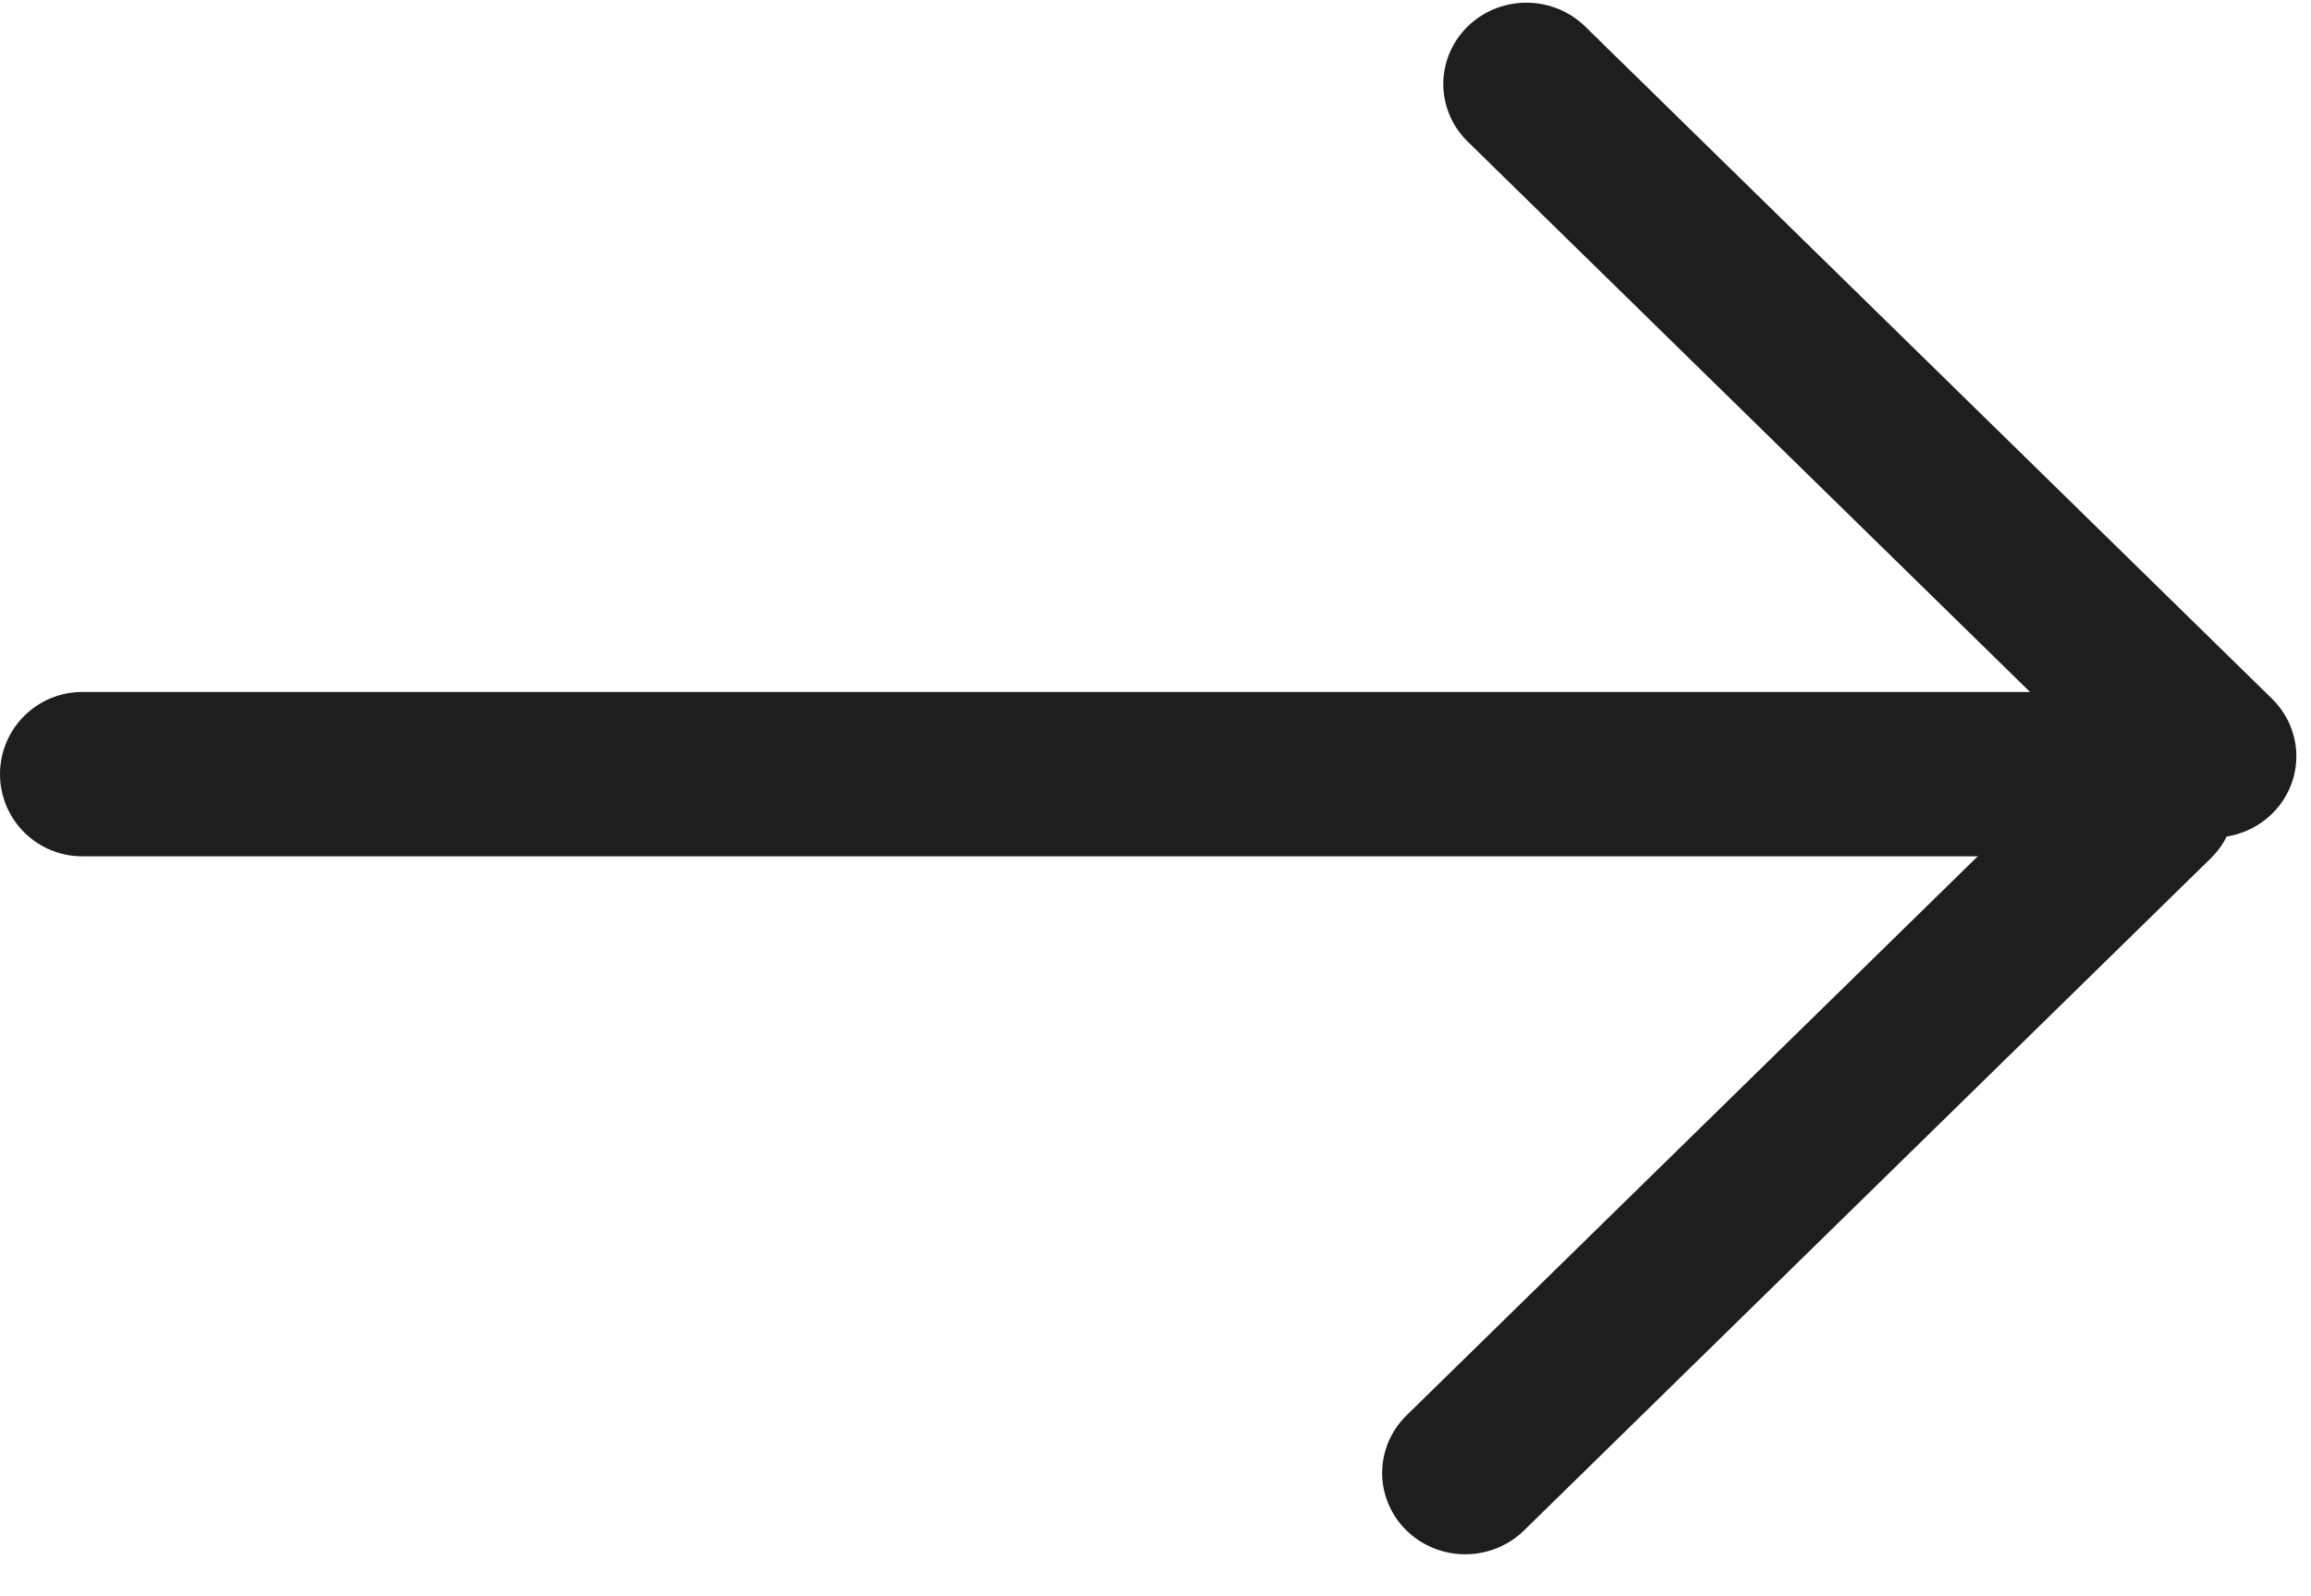
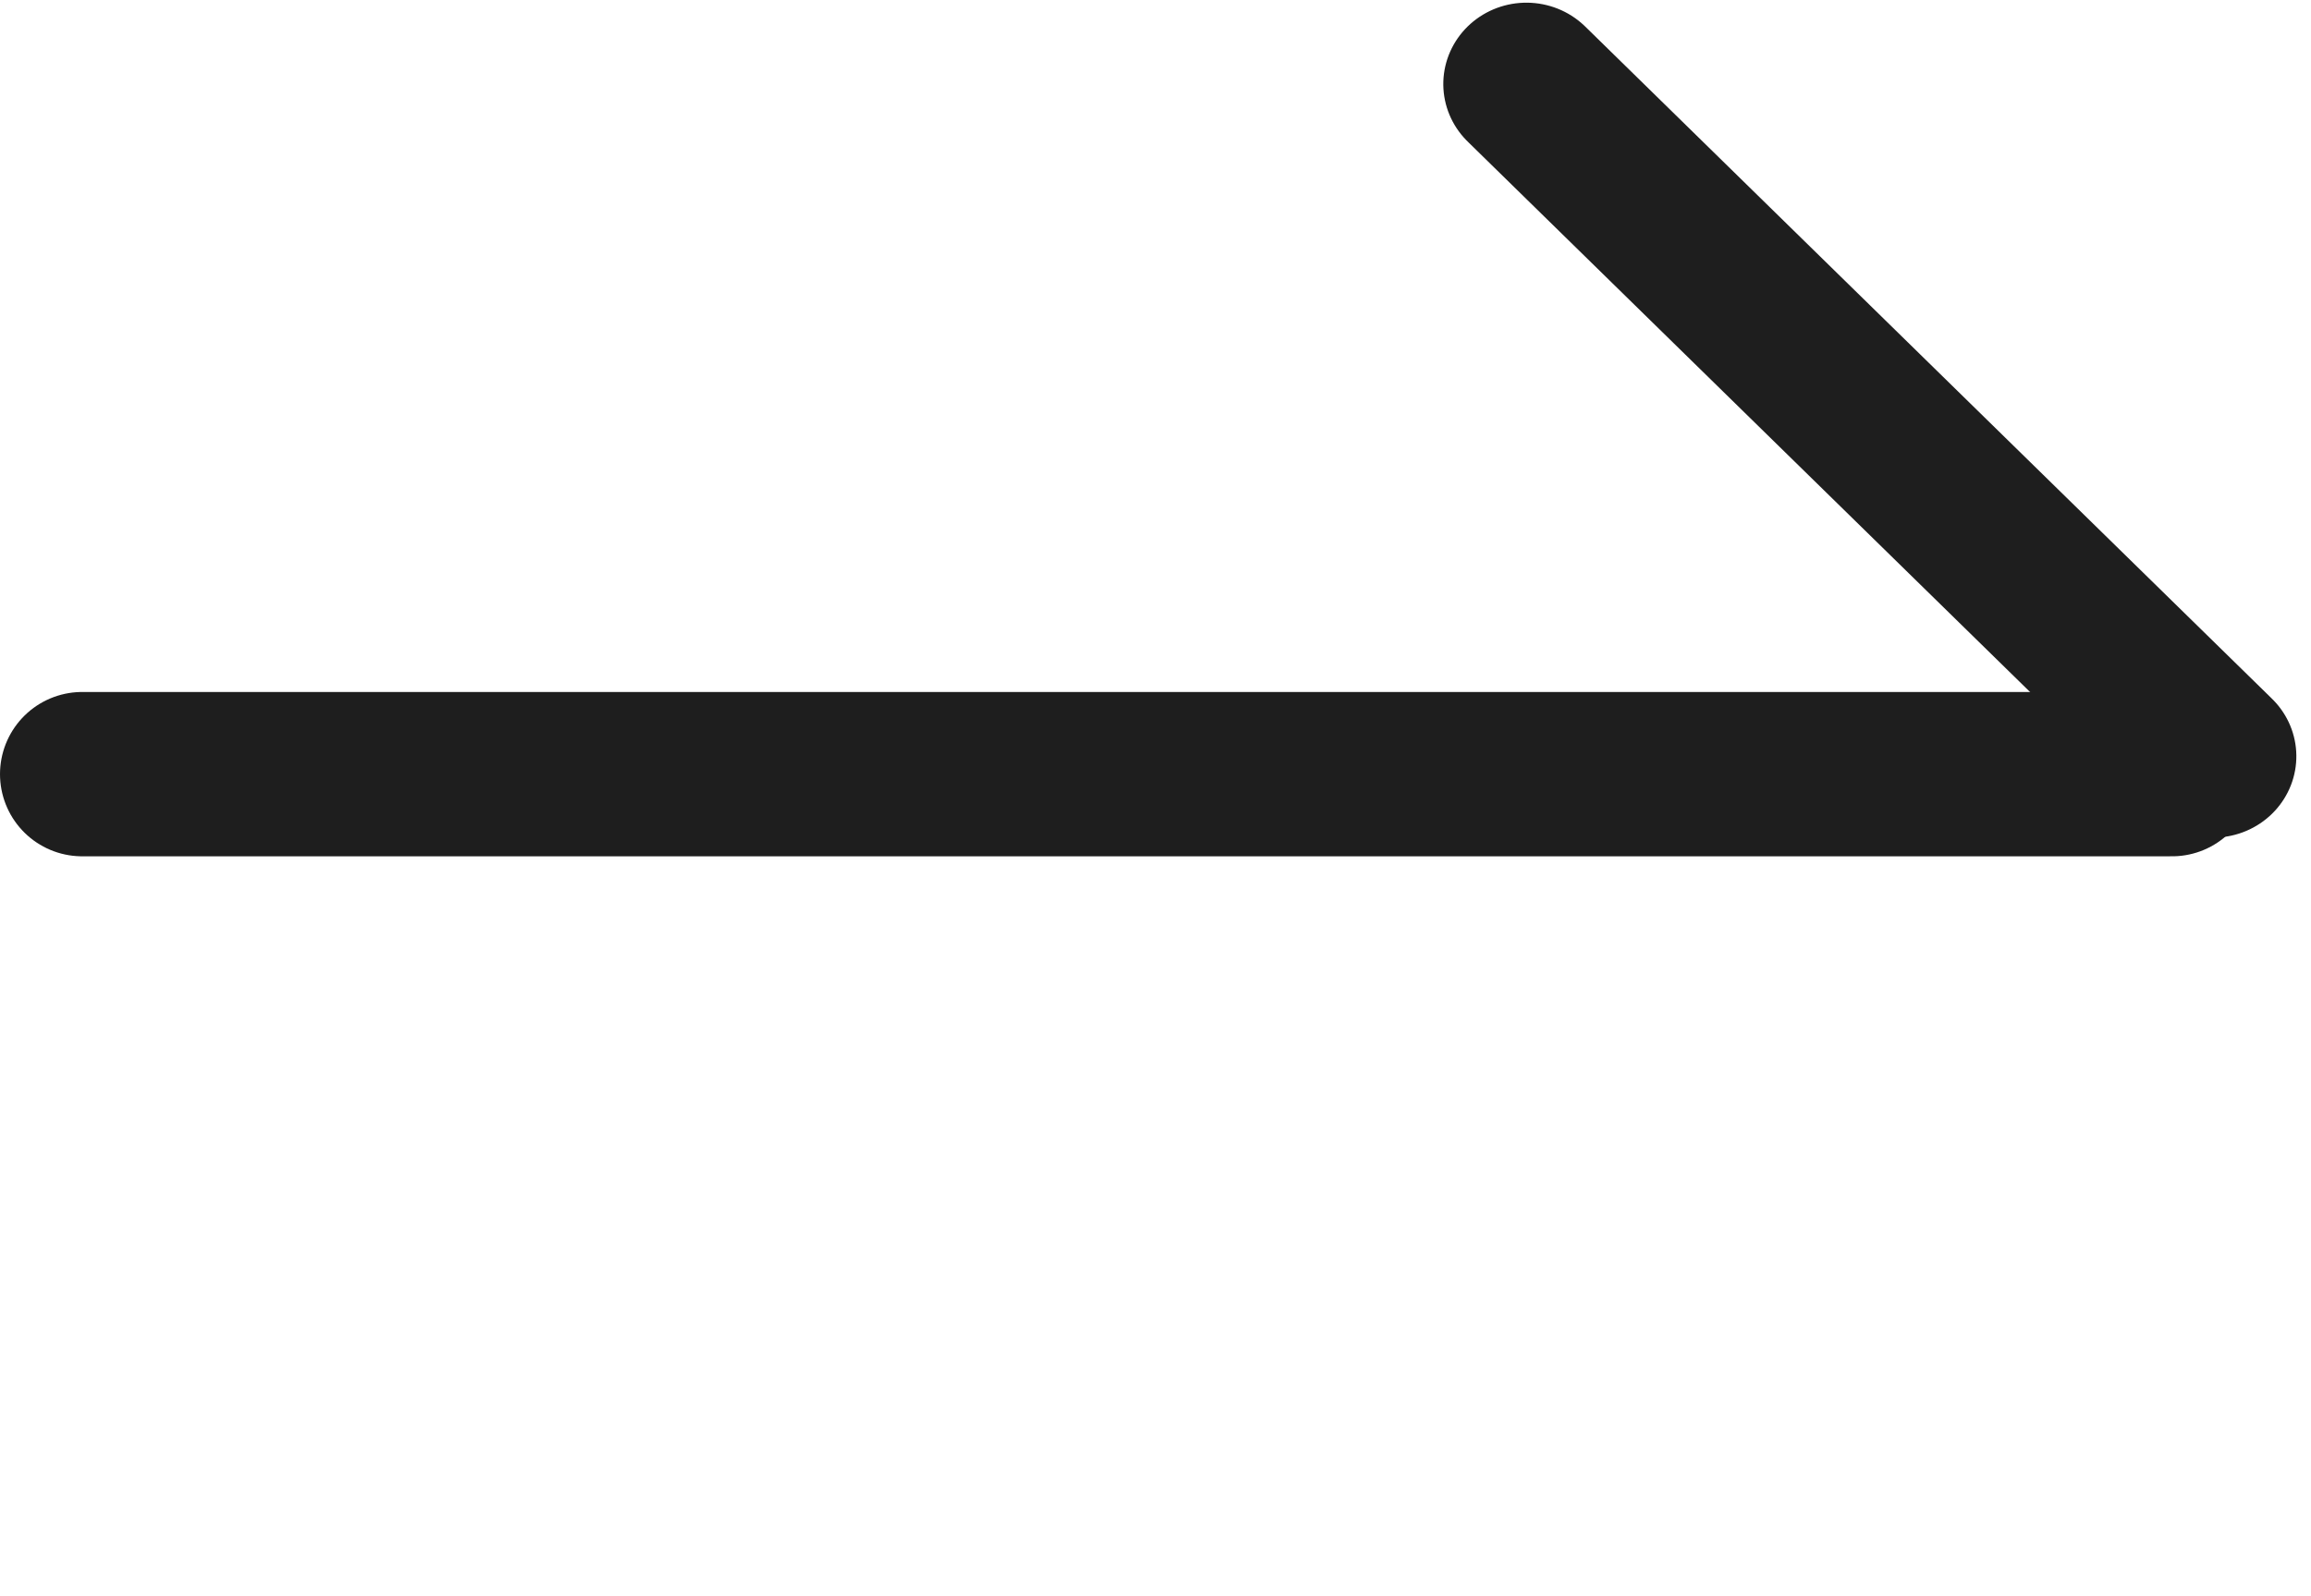
<svg xmlns="http://www.w3.org/2000/svg" width="55" height="38" viewBox="0 0 55 38" fill="none">
  <line x1="1.956" y1="18.429" x2="51.692" y2="18.429" stroke="#1E1E1E" stroke-width="3.912" stroke-linecap="round" />
  <line x1="1.956" y1="-1.956" x2="24.818" y2="-1.956" transform="matrix(0.715 0.7 -0.715 0.7 33.53 2)" stroke="#1E1E1E" stroke-width="3.912" stroke-linecap="round" />
-   <line x1="1.956" y1="-1.956" x2="24.816" y2="-1.956" transform="matrix(0.715 -0.7 0.715 0.7 34.872 37.803)" stroke="#1E1E1E" stroke-width="3.912" stroke-linecap="round" />
</svg>